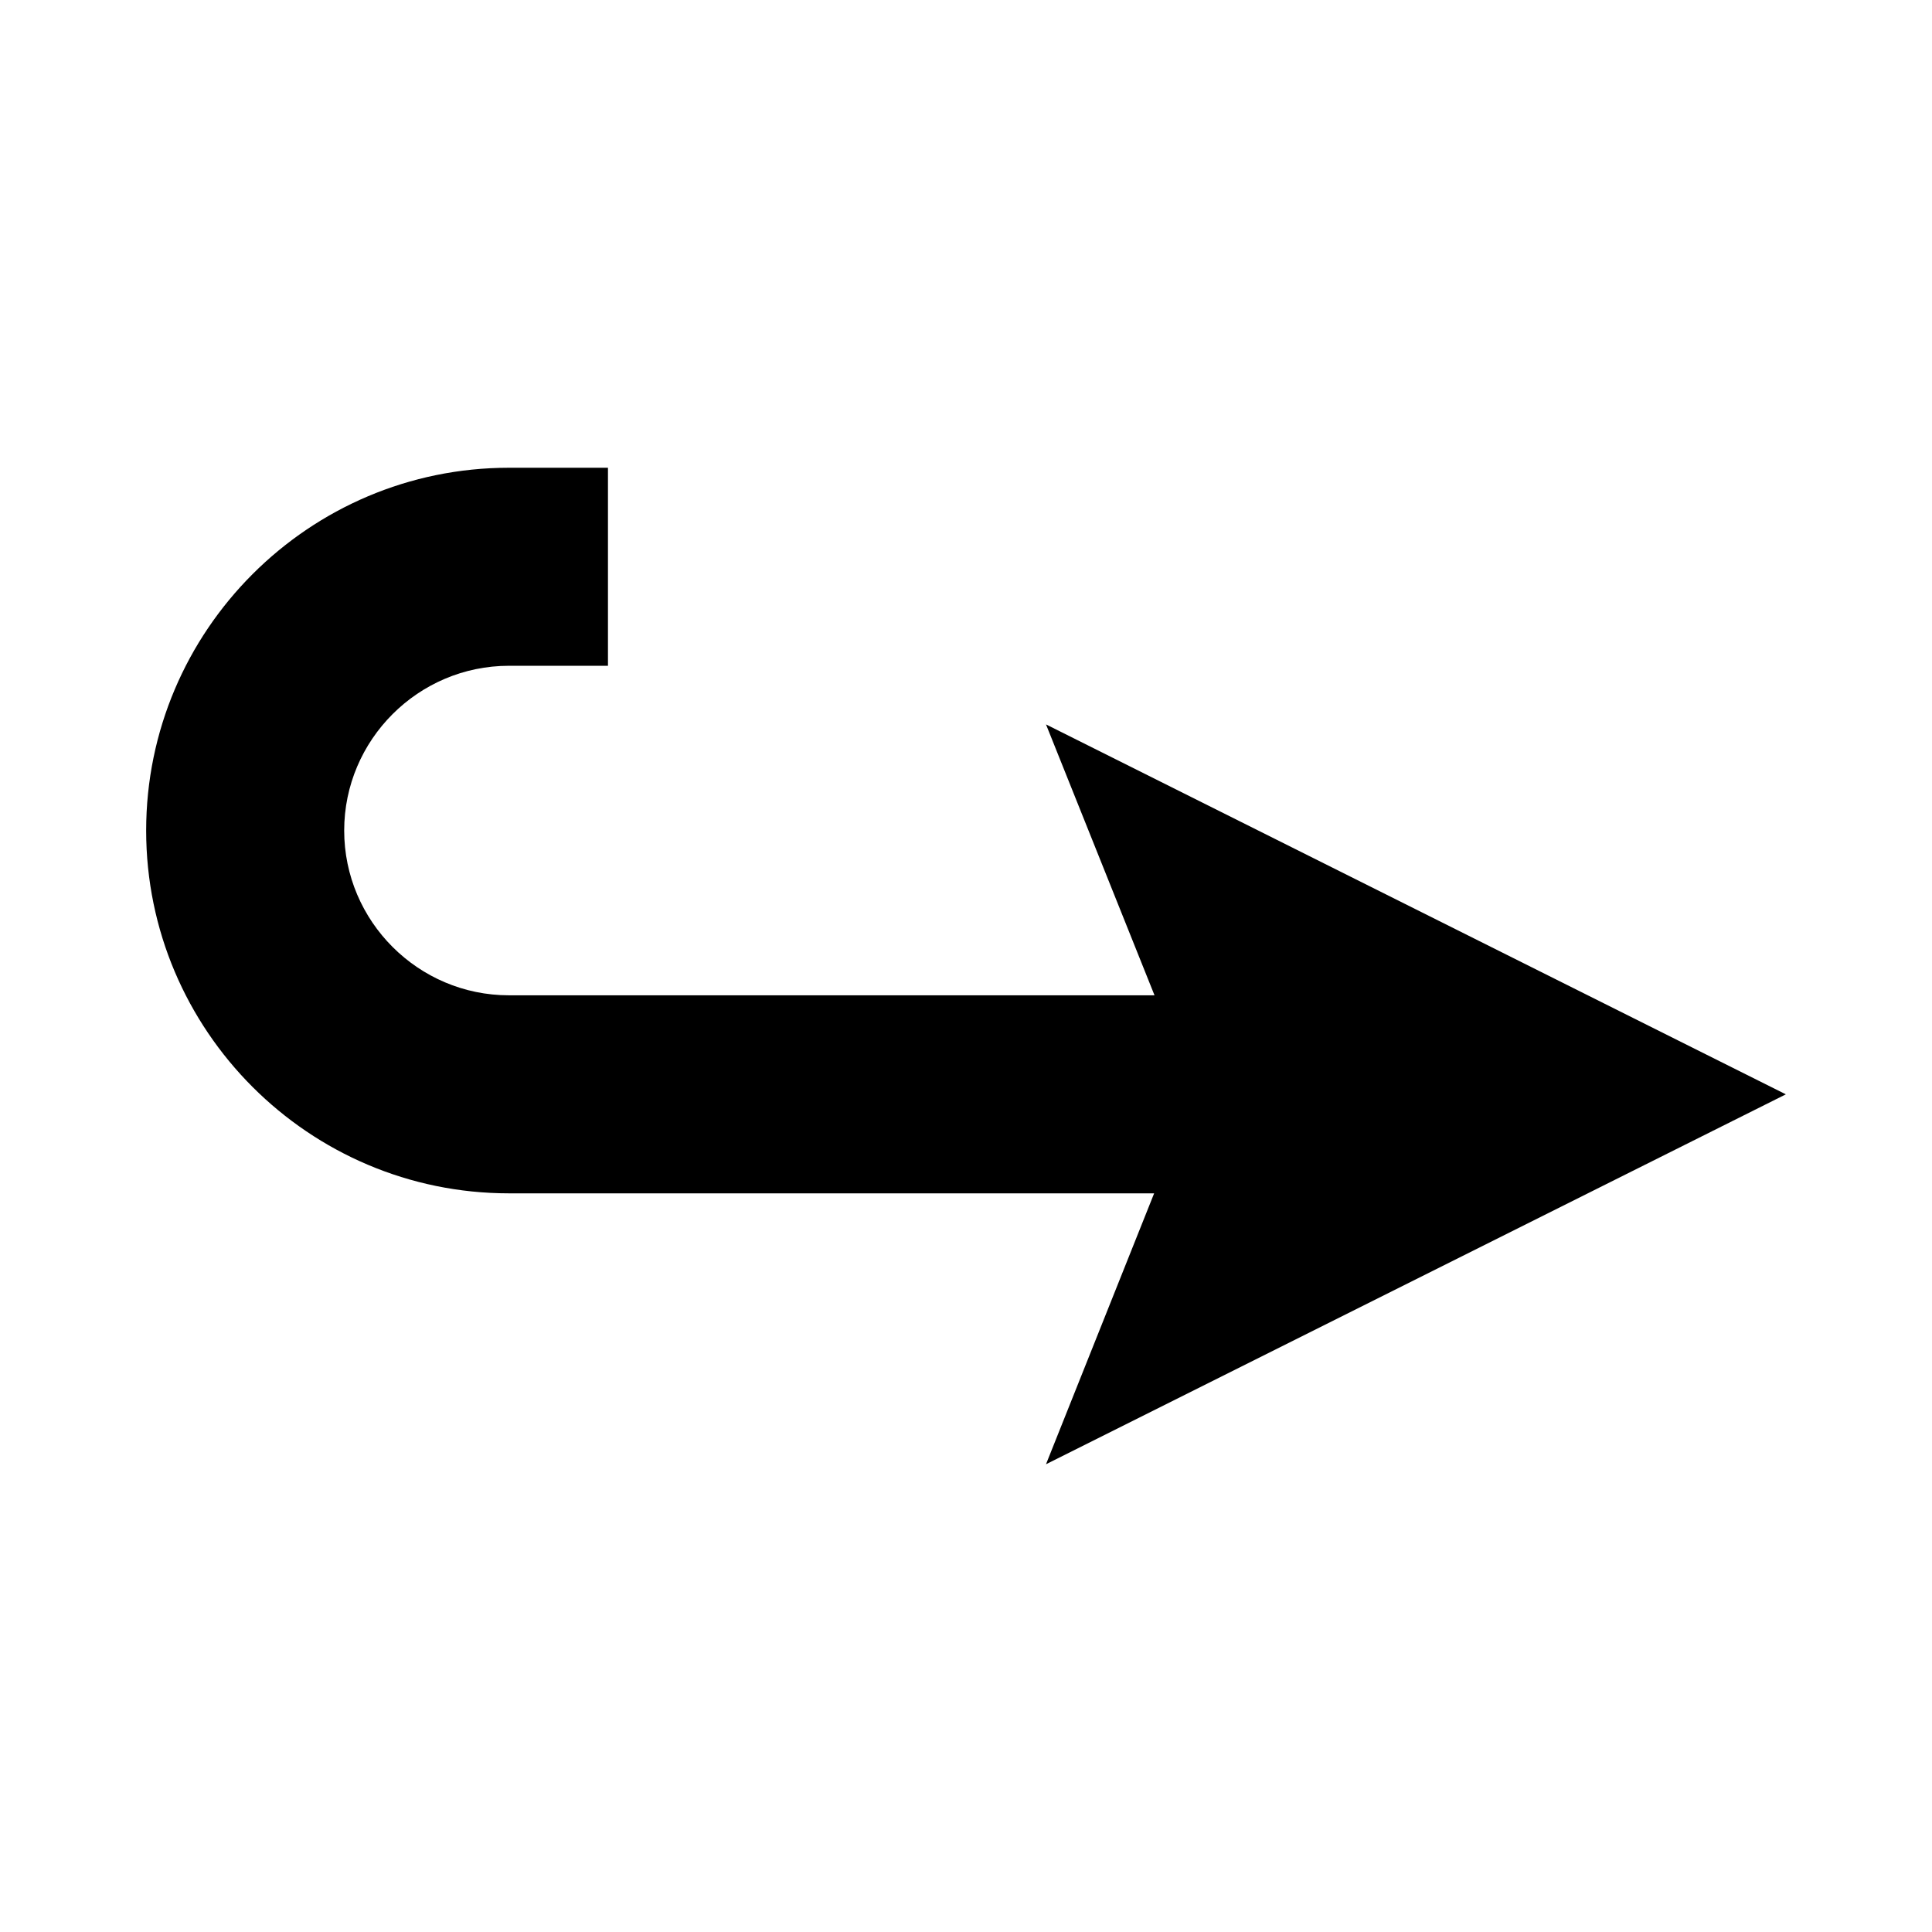
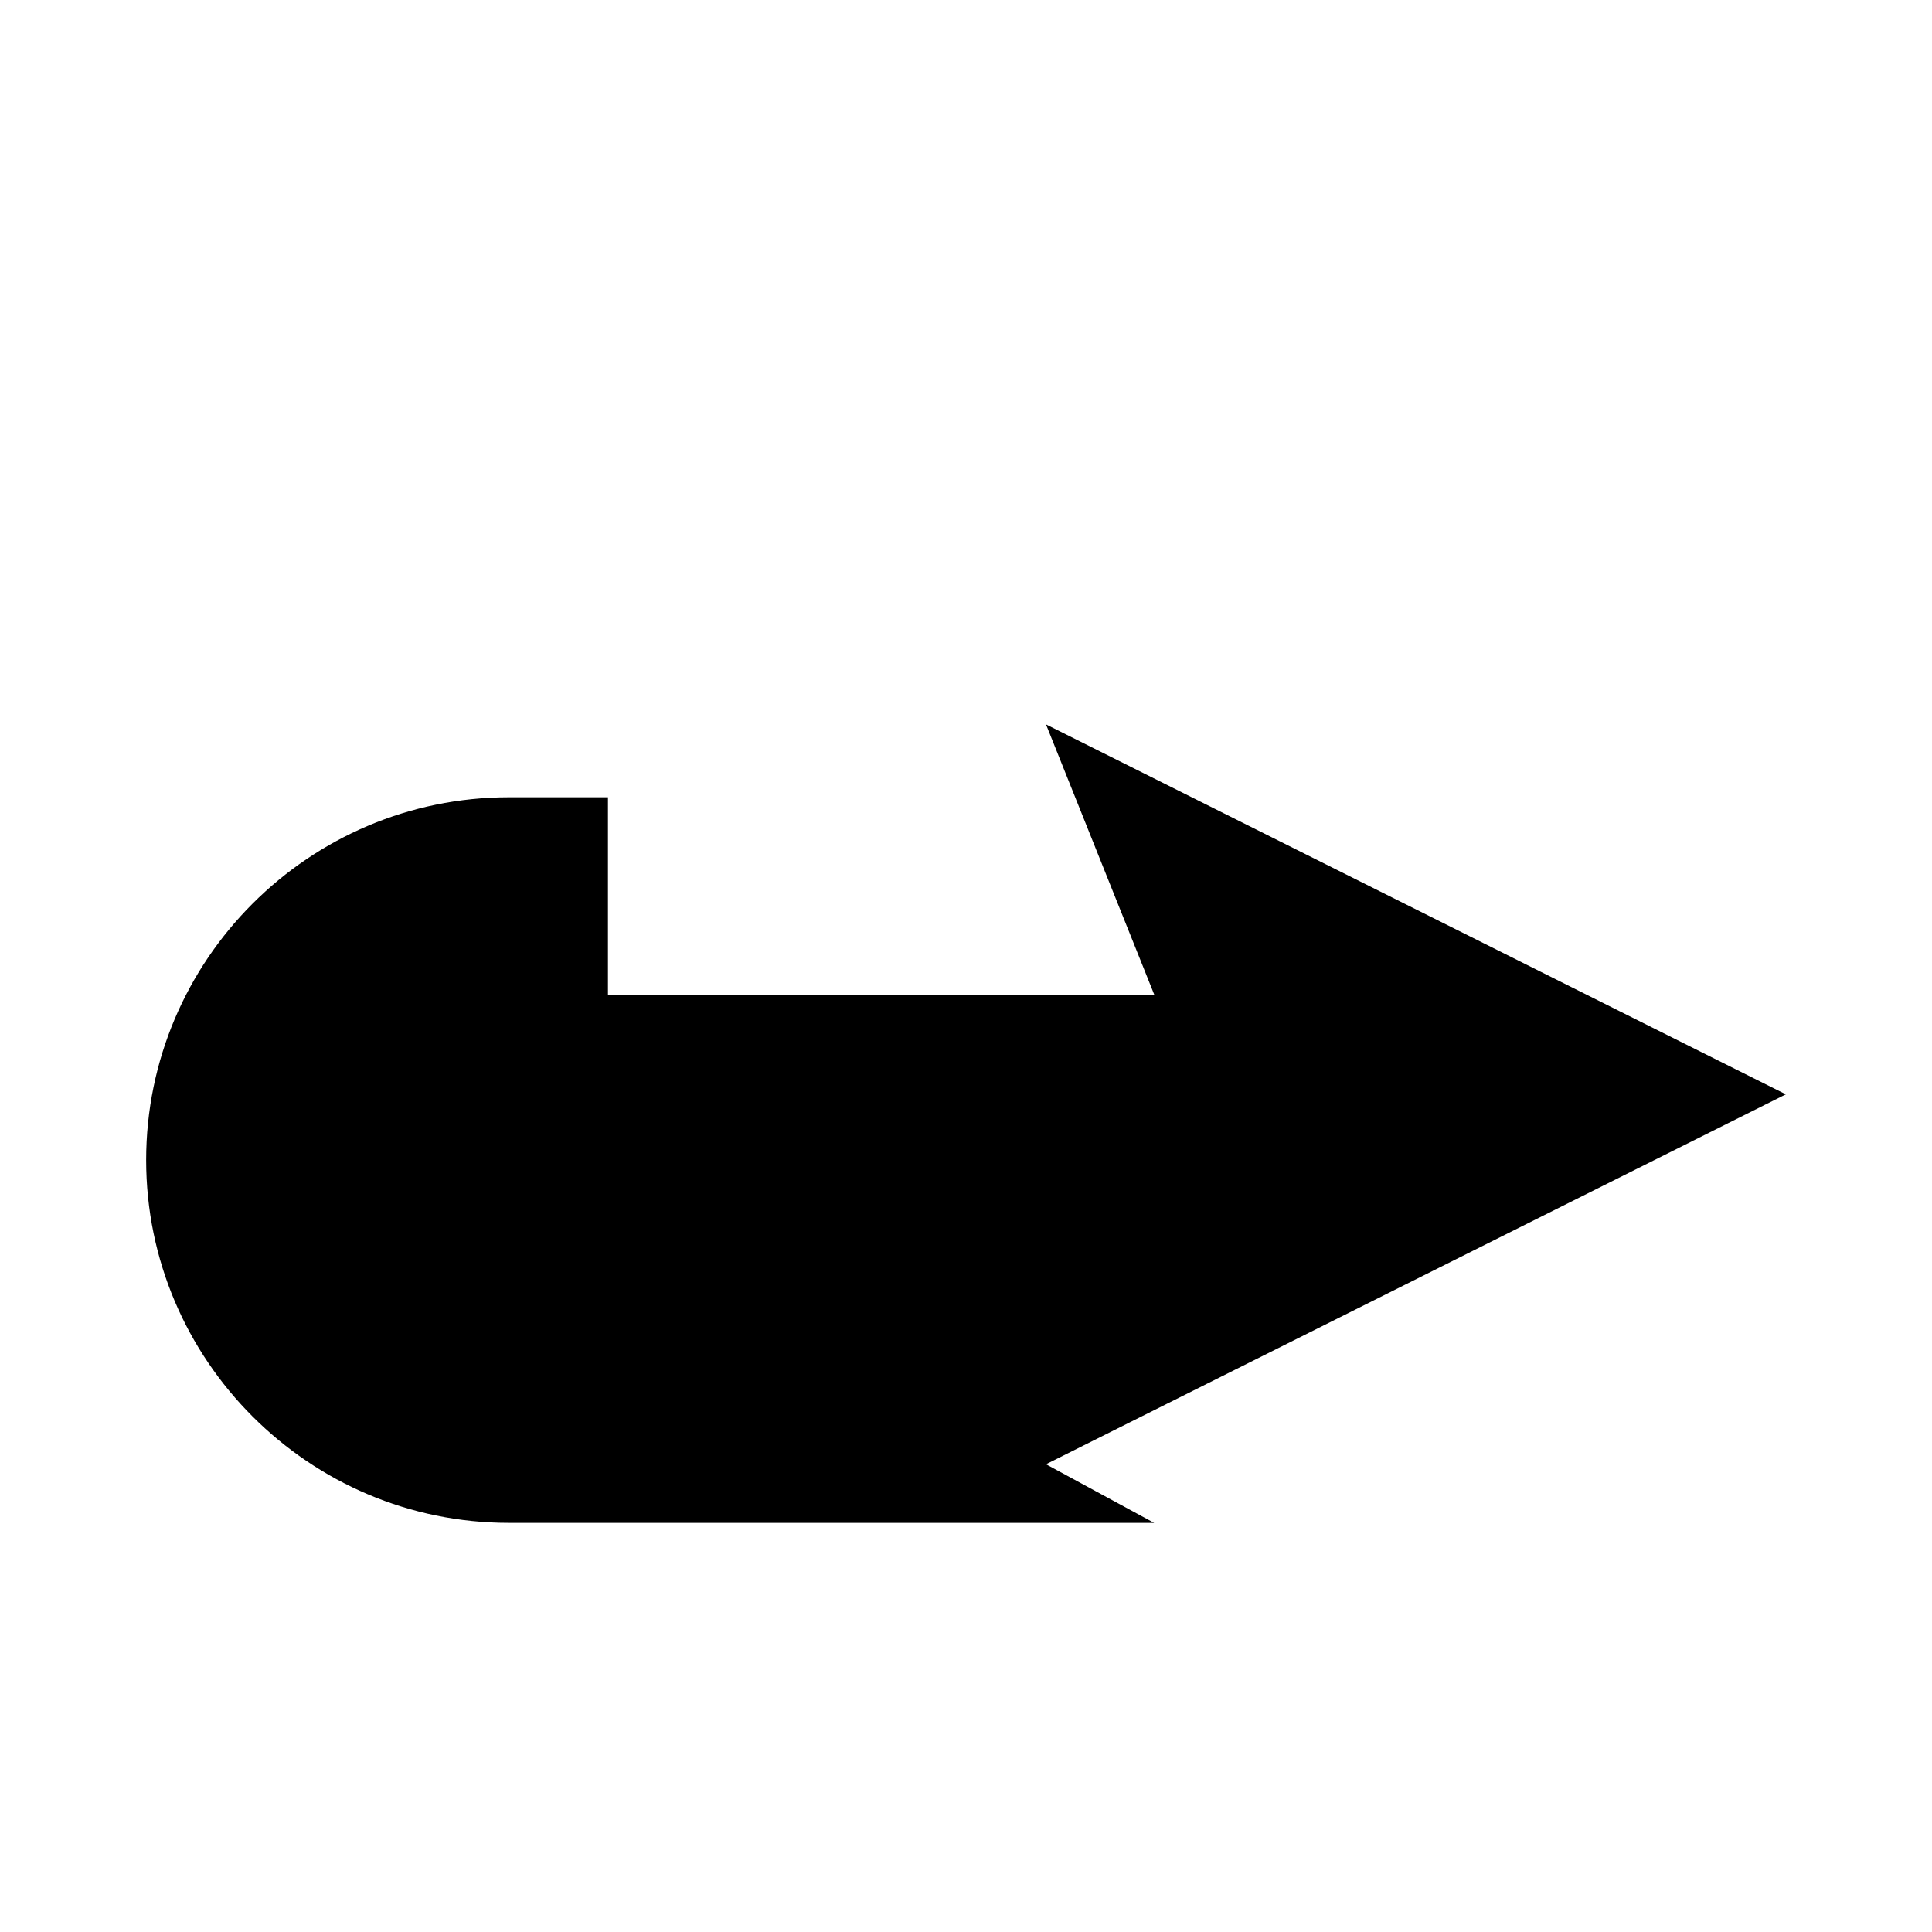
<svg xmlns="http://www.w3.org/2000/svg" fill="#000000" width="800px" height="800px" version="1.1" viewBox="144 144 512 512">
-   <path d="m421.2 532.04 196.07-98.031-196.07-98.035 28.758 71.793h-171.08c-24.035 0-43.664-19.629-43.664-43.664 0-24.035 19.629-43.664 43.664-43.664h26.238v-52.48h-26.238c-53.004 0-96.145 43.141-96.145 96.145 0 53.004 43.141 96.145 96.145 96.145h170.98z" />
+   <path d="m421.2 532.04 196.07-98.031-196.07-98.035 28.758 71.793h-171.08h26.238v-52.48h-26.238c-53.004 0-96.145 43.141-96.145 96.145 0 53.004 43.141 96.145 96.145 96.145h170.98z" />
</svg>